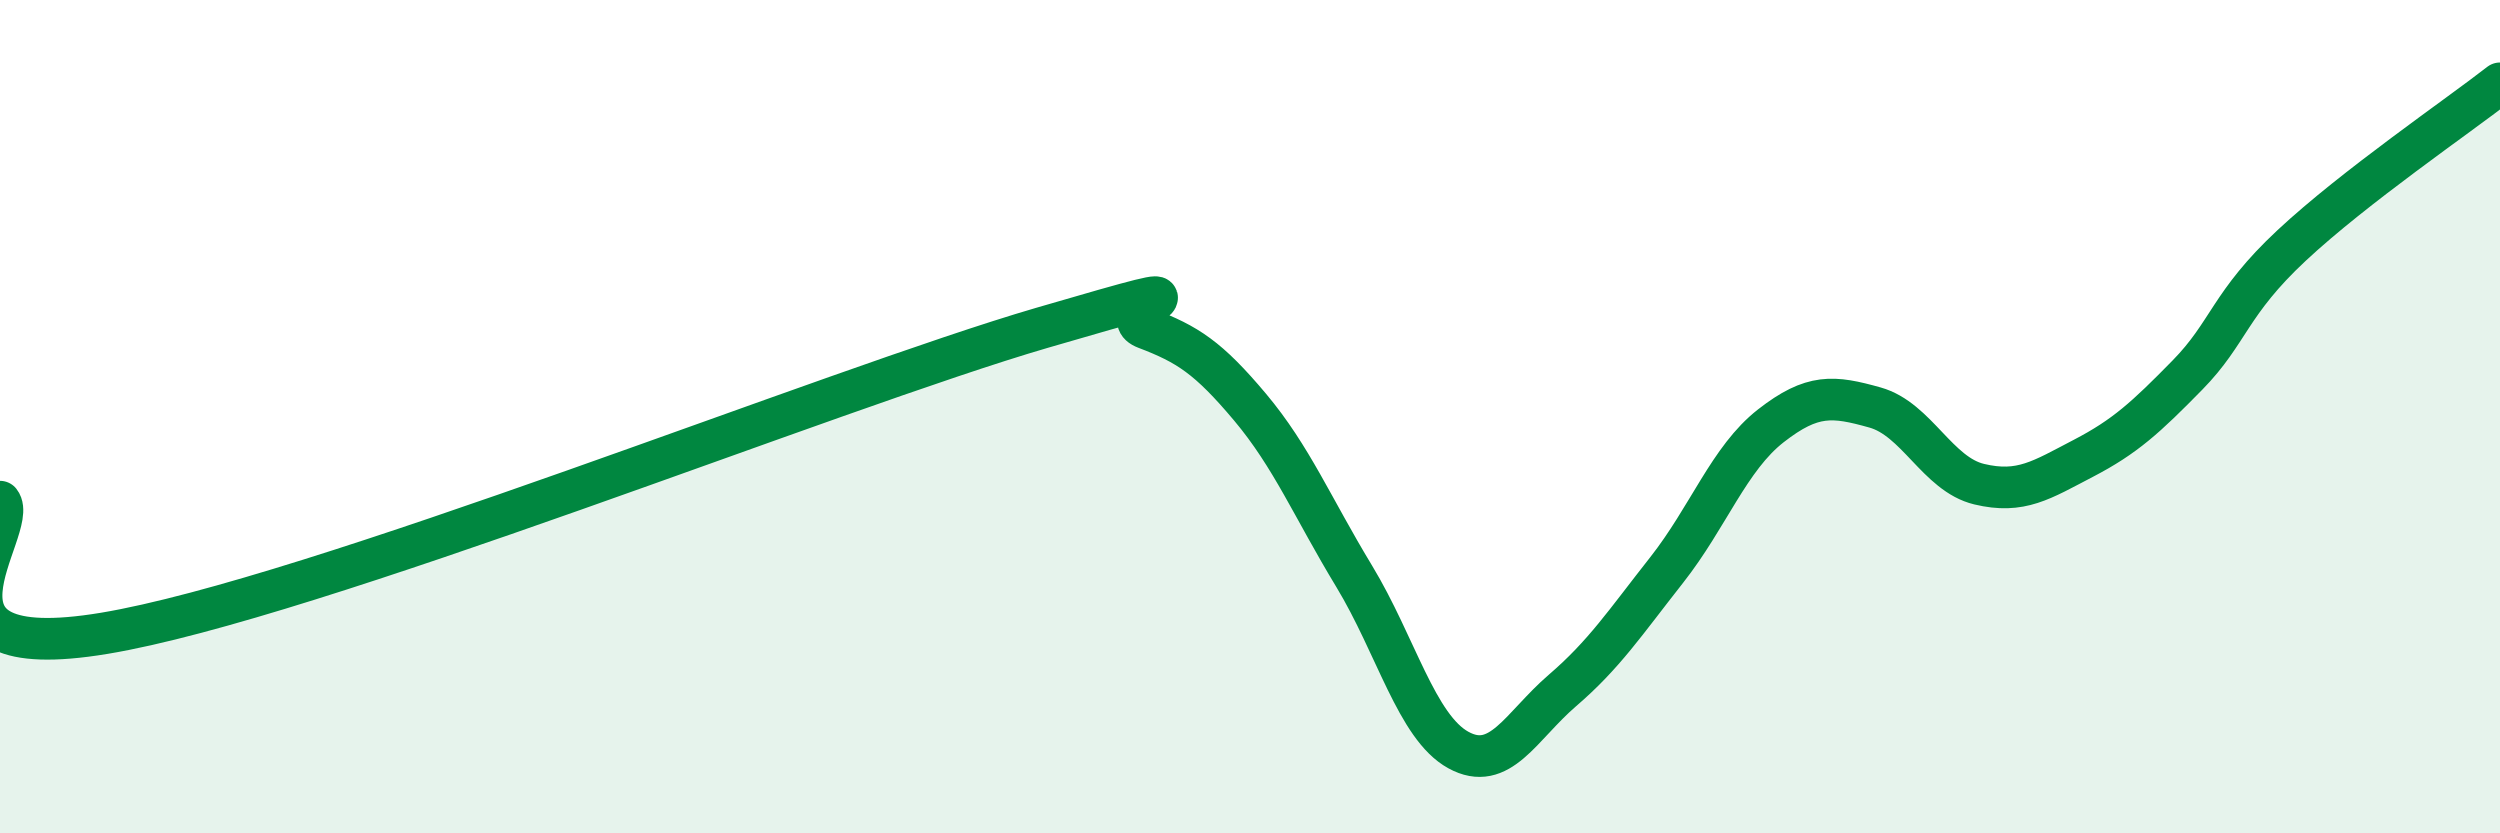
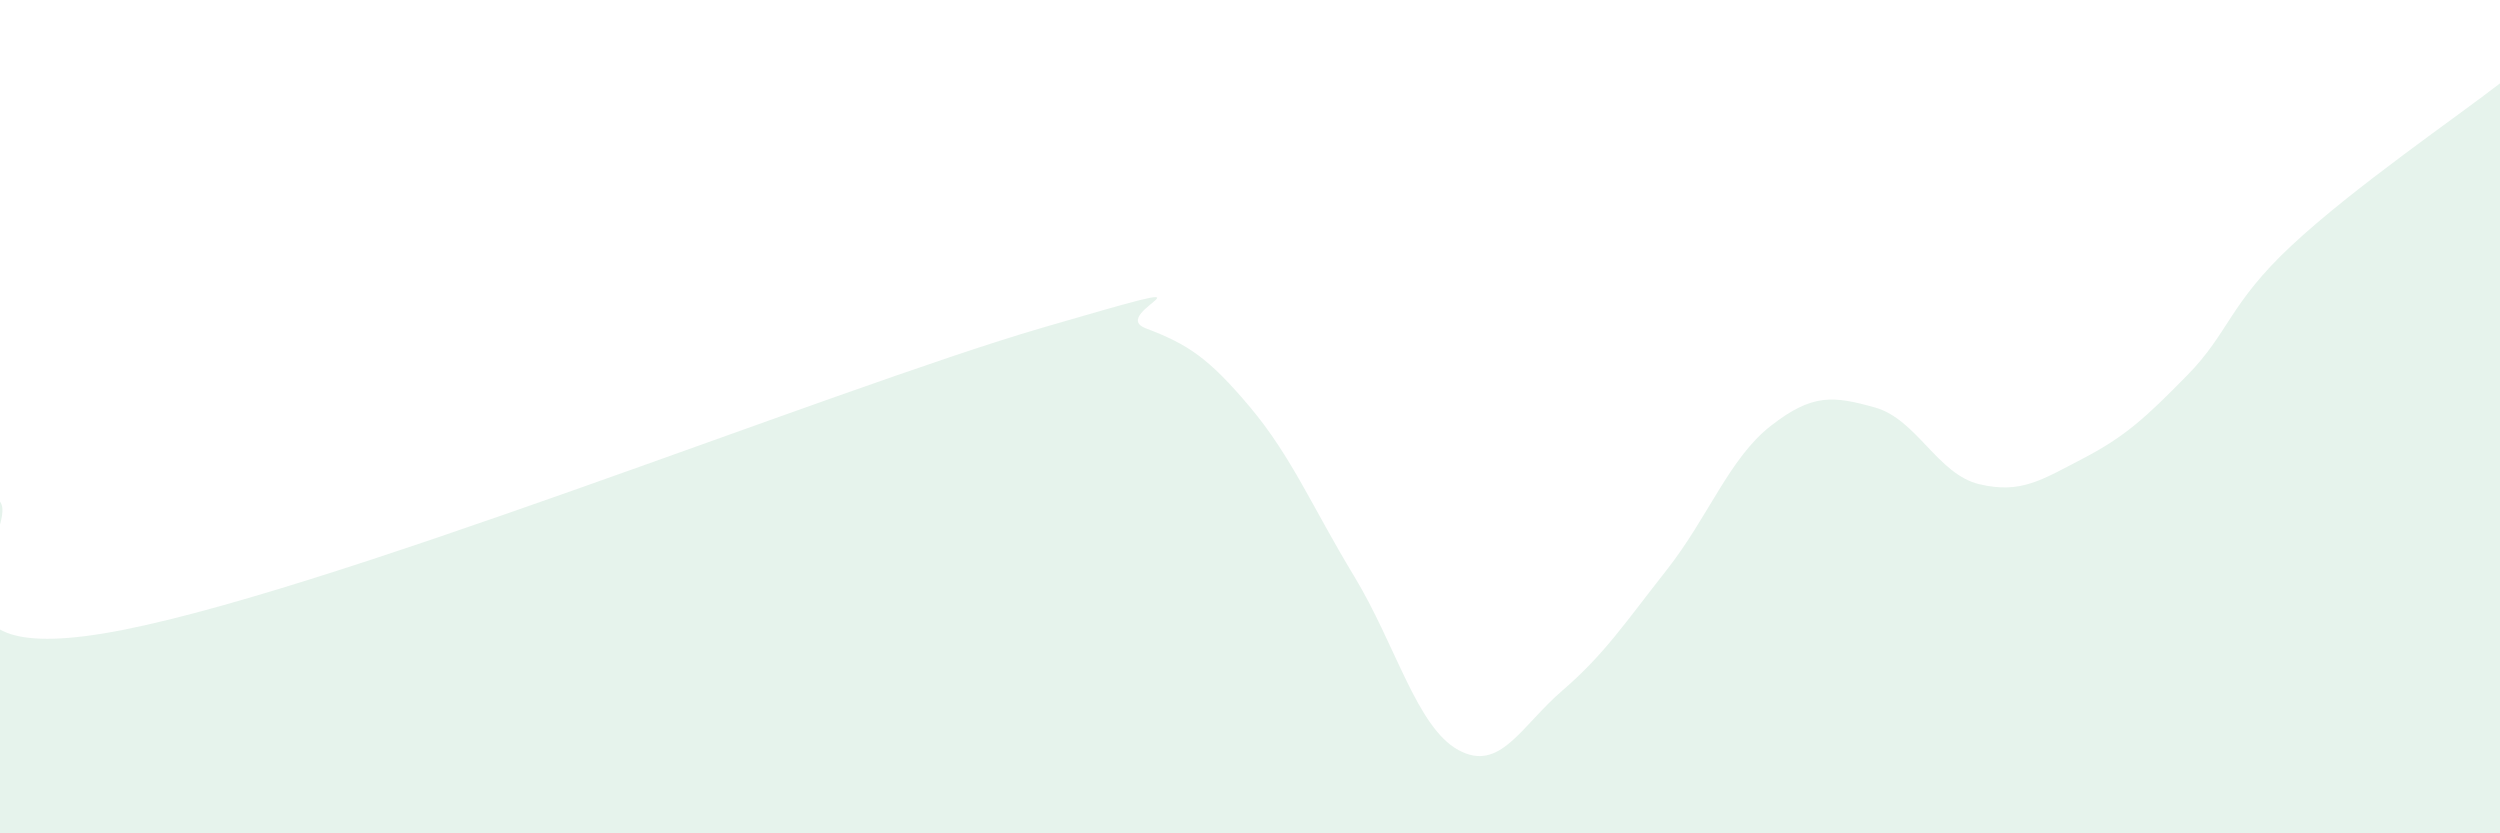
<svg xmlns="http://www.w3.org/2000/svg" width="60" height="20" viewBox="0 0 60 20">
  <path d="M 0,12.04 C 0.5,12.67 -2.5,16.03 2.5,15.2 C 7.5,14.37 20,9.33 25,7.87 C 30,6.41 26.5,7.5 27.5,7.88 C 28.5,8.26 29,8.58 30,9.77 C 31,10.96 31.5,12.18 32.5,13.83 C 33.5,15.48 34,17.45 35,18 C 36,18.55 36.5,17.43 37.5,16.57 C 38.5,15.71 39,14.95 40,13.68 C 41,12.41 41.5,11 42.5,10.22 C 43.5,9.44 44,9.5 45,9.78 C 46,10.06 46.5,11.38 47.5,11.62 C 48.5,11.86 49,11.52 50,11 C 51,10.48 51.5,10.02 52.5,9 C 53.5,7.98 53.5,7.29 55,5.89 C 56.5,4.49 59,2.78 60,2L60 20L0 20Z" fill="#008740" opacity="0.1" stroke-linecap="round" stroke-linejoin="round" />
-   <path d="M 0,12.04 C 0.5,12.67 -2.5,16.03 2.5,15.2 C 7.5,14.37 20,9.33 25,7.87 C 30,6.41 26.5,7.5 27.5,7.88 C 28.5,8.26 29,8.58 30,9.77 C 31,10.96 31.5,12.18 32.5,13.83 C 33.5,15.48 34,17.45 35,18 C 36,18.55 36.5,17.43 37.5,16.57 C 38.5,15.71 39,14.95 40,13.68 C 41,12.41 41.5,11 42.5,10.22 C 43.5,9.44 44,9.5 45,9.78 C 46,10.06 46.5,11.38 47.5,11.62 C 48.5,11.86 49,11.52 50,11 C 51,10.48 51.5,10.02 52.5,9 C 53.5,7.98 53.5,7.29 55,5.89 C 56.5,4.49 59,2.78 60,2" stroke="#008740" stroke-width="1" fill="none" stroke-linecap="round" stroke-linejoin="round" />
</svg>